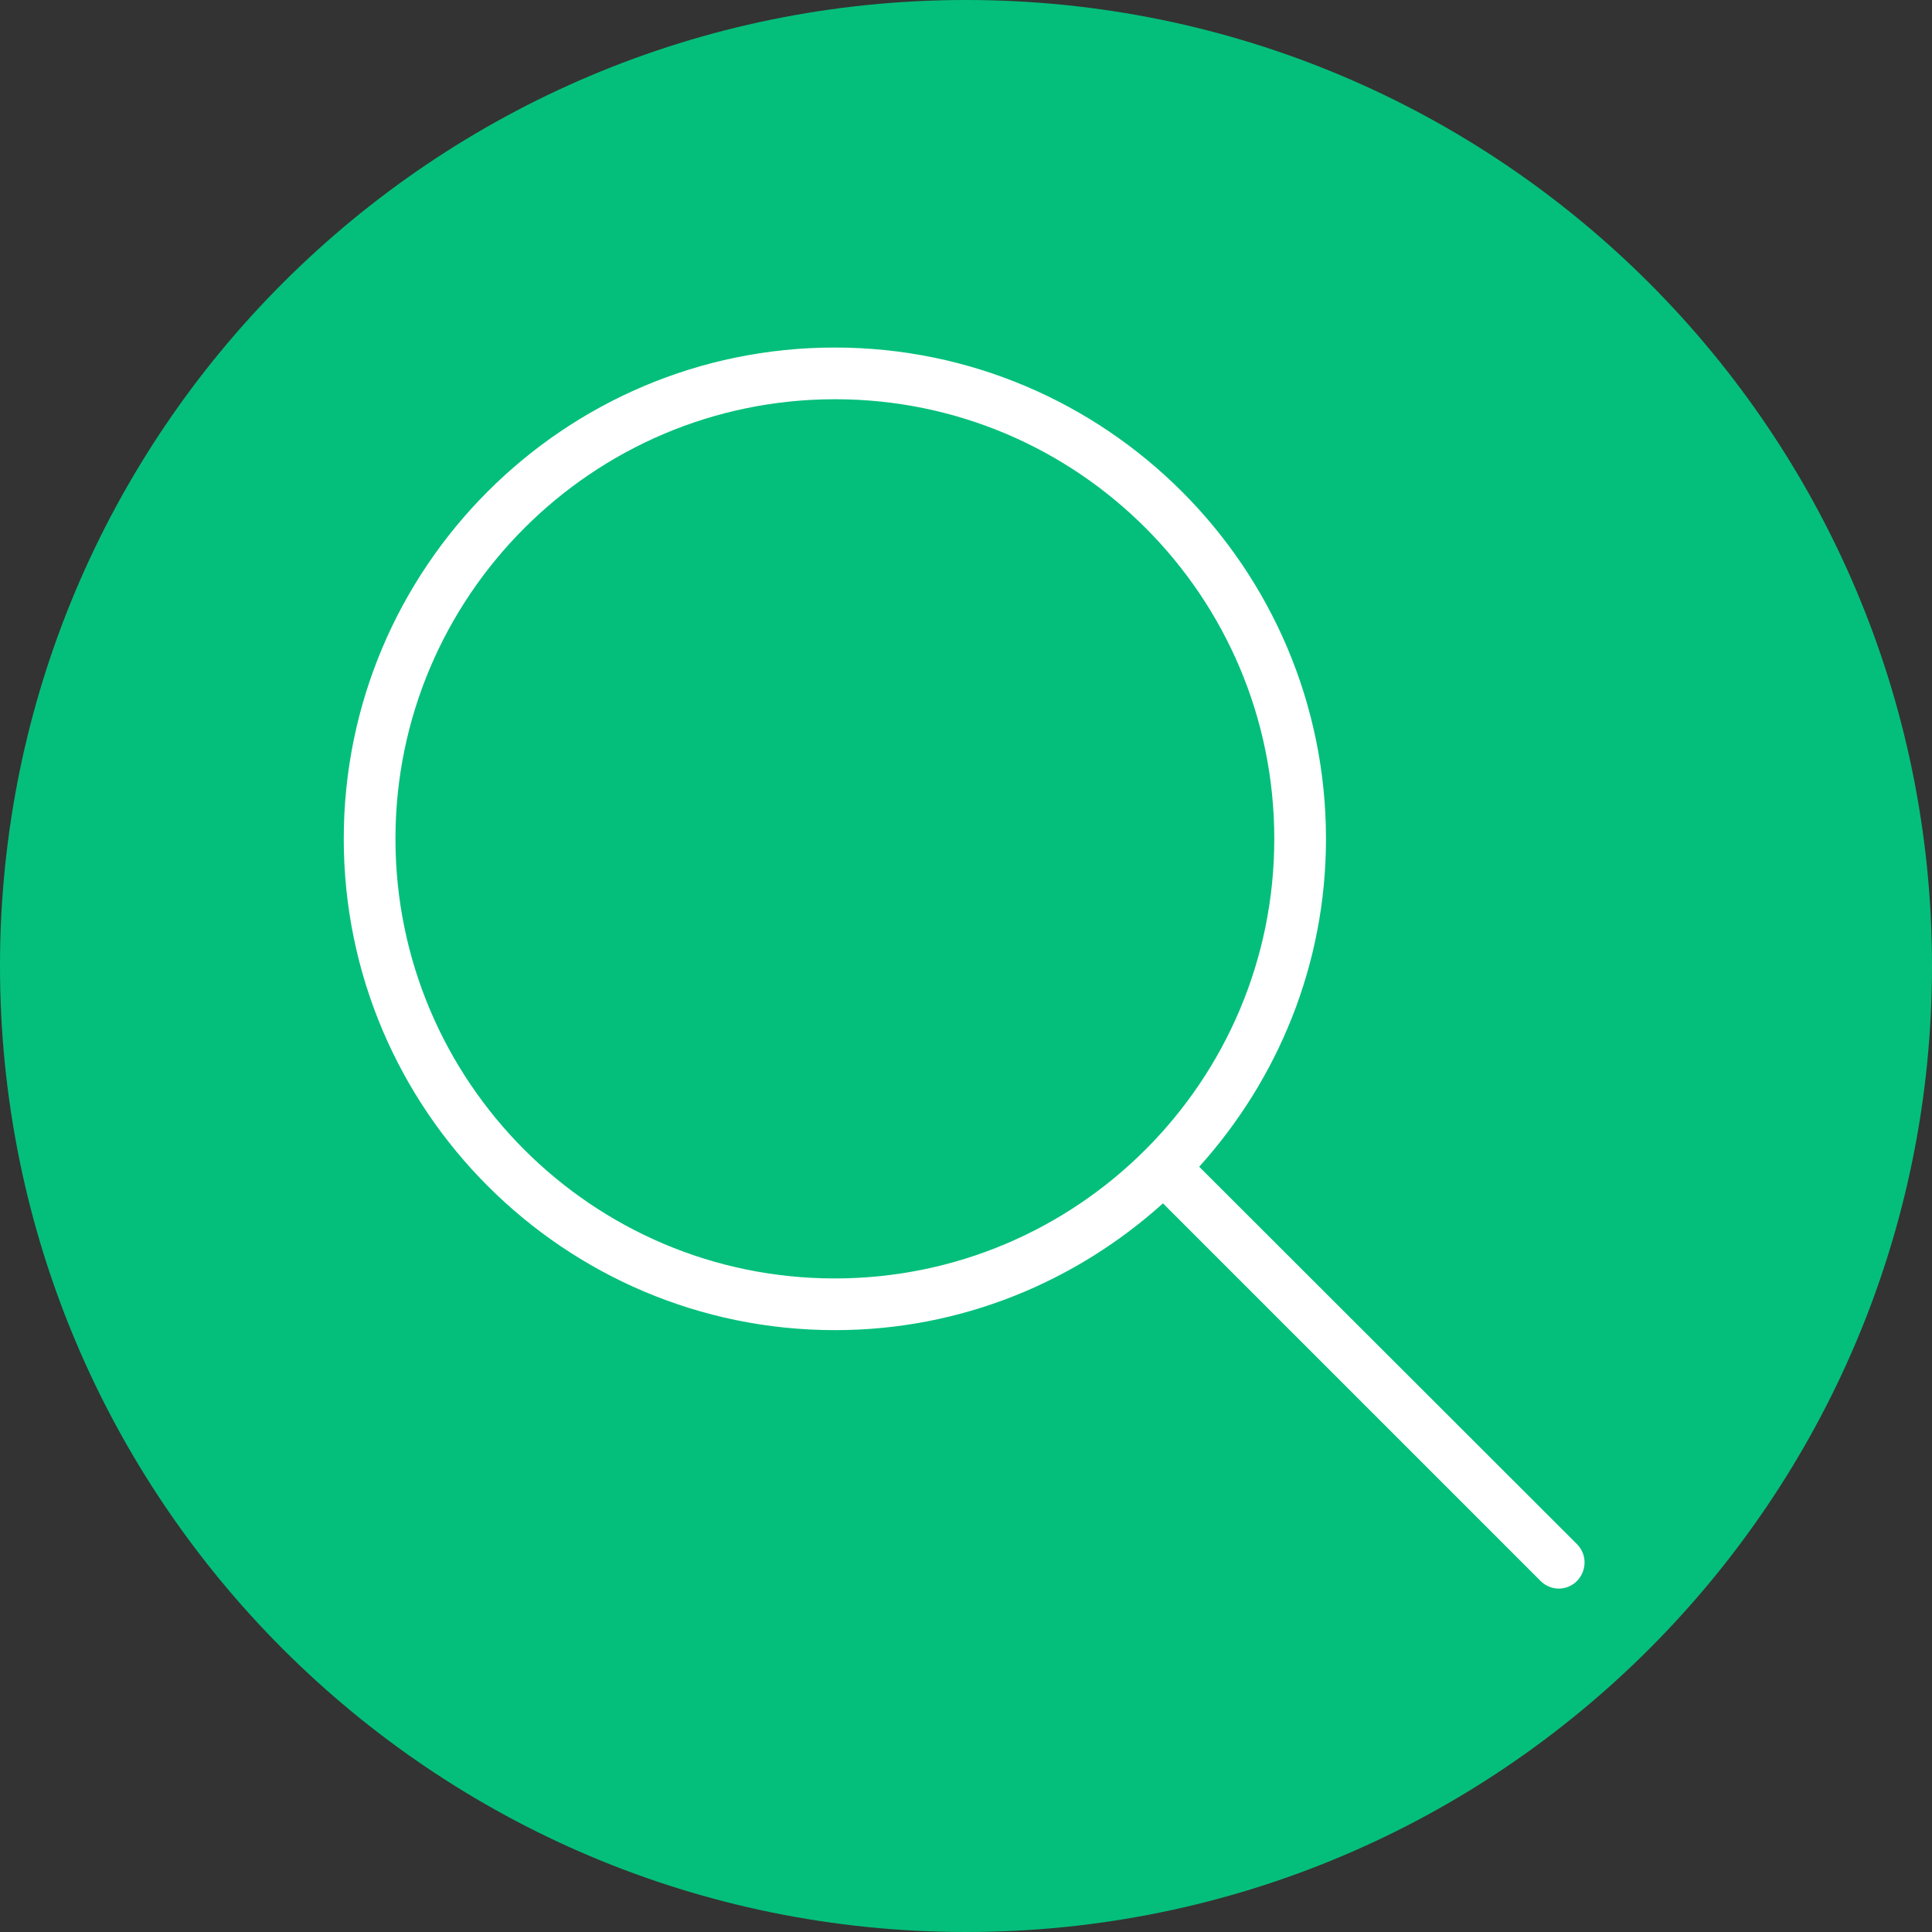
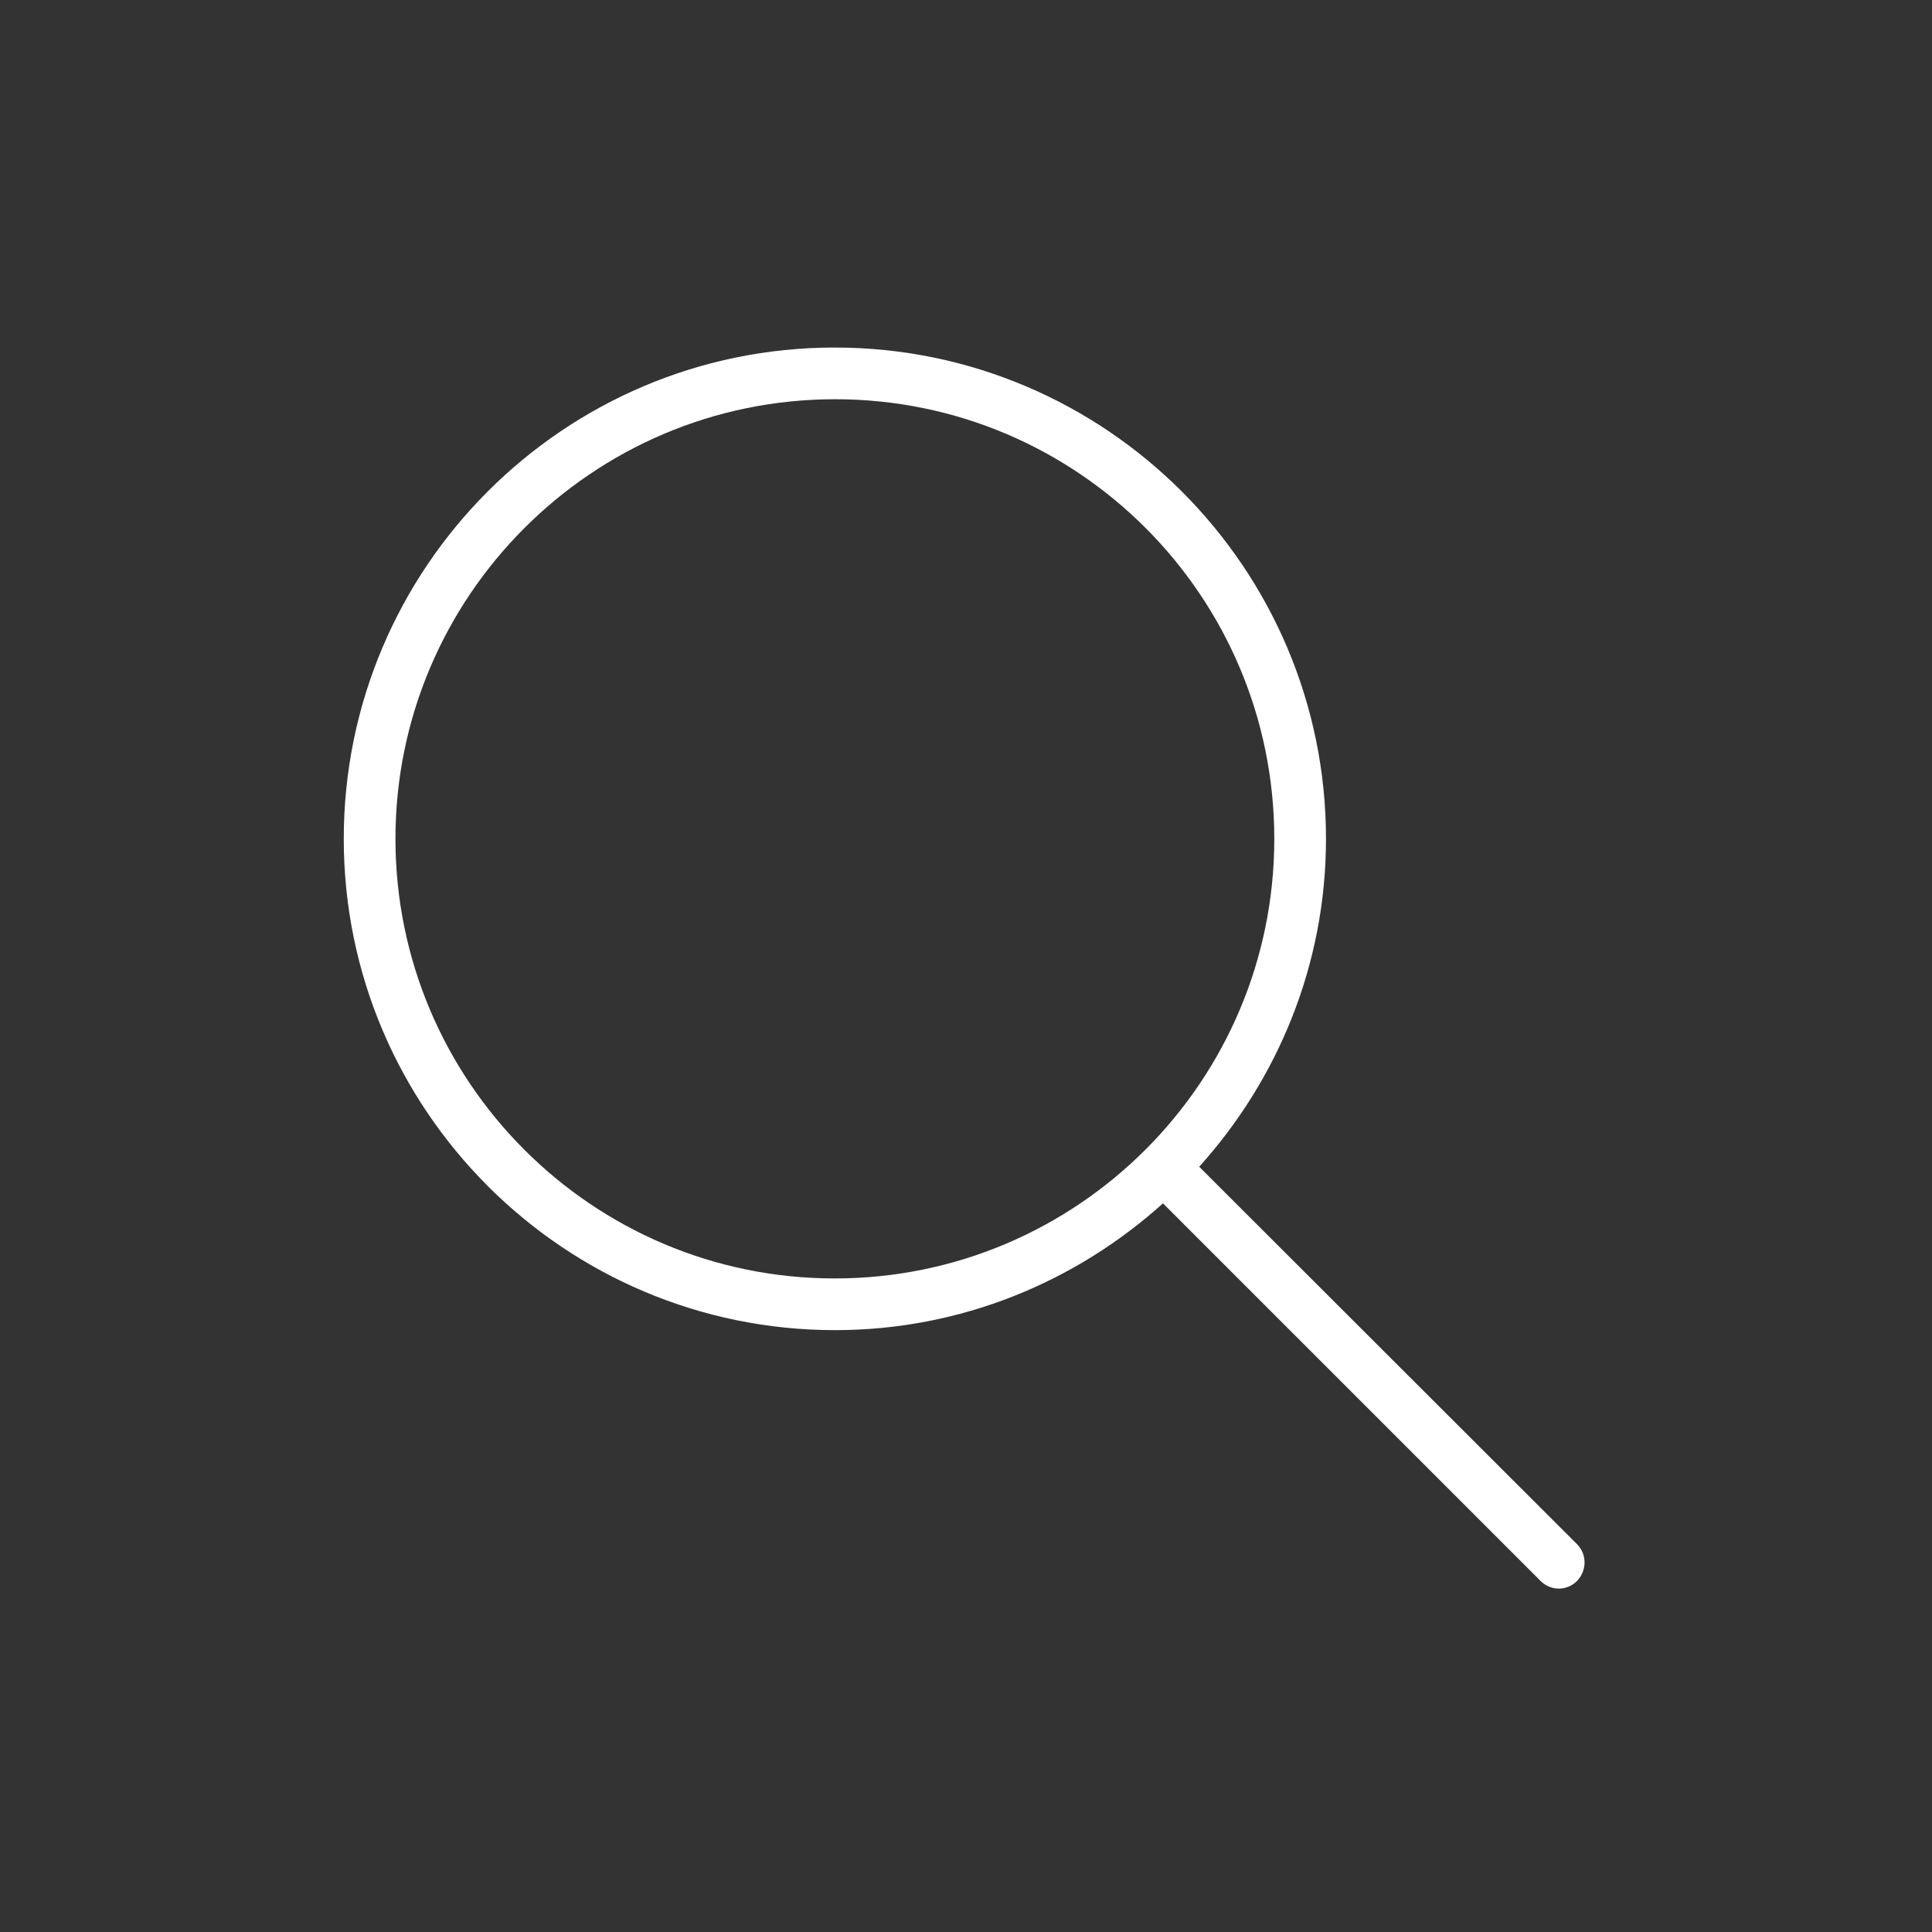
<svg xmlns="http://www.w3.org/2000/svg" version="1.1" id="Capa_1" x="0px" y="0px" viewBox="0 0 512 512" style="enable-background:new 0 0 512 512;" xml:space="preserve">
  <rect x="0" y="0" width="512" height="512" fill="#333333" stroke="none" />
  <style type="text/css">
	.st0{fill:#04BF7B;}
	.st1{fill:#FFFFFF;}
</style>
  <g>
-     <path class="st0" d="M512,256c0,141.4-114.6,256-256,256S0,397.4,0,256S114.6,0,256,0S512,114.6,512,256L512,256z" />
    <path class="st1" d="M417.9,409.2l-100.1-100c20.8-23.1,33.6-53.5,33.6-86.9c0-71.8-58.4-130.2-130.2-130.2S91.1,150.5,91.1,222.3   s58.4,130.2,130.2,130.2c33.4,0,63.8-12.8,86.9-33.6L408.3,419c1.3,1.3,3.1,2,4.8,2s3.5-0.7,4.8-2   C420.6,416.2,420.6,411.9,417.9,409.2z M104.8,222.3c0-64.2,52.2-116.5,116.5-116.5S337.7,158,337.7,222.3s-52.2,116.5-116.5,116.5   S104.8,286.5,104.8,222.3z" />
  </g>
</svg>